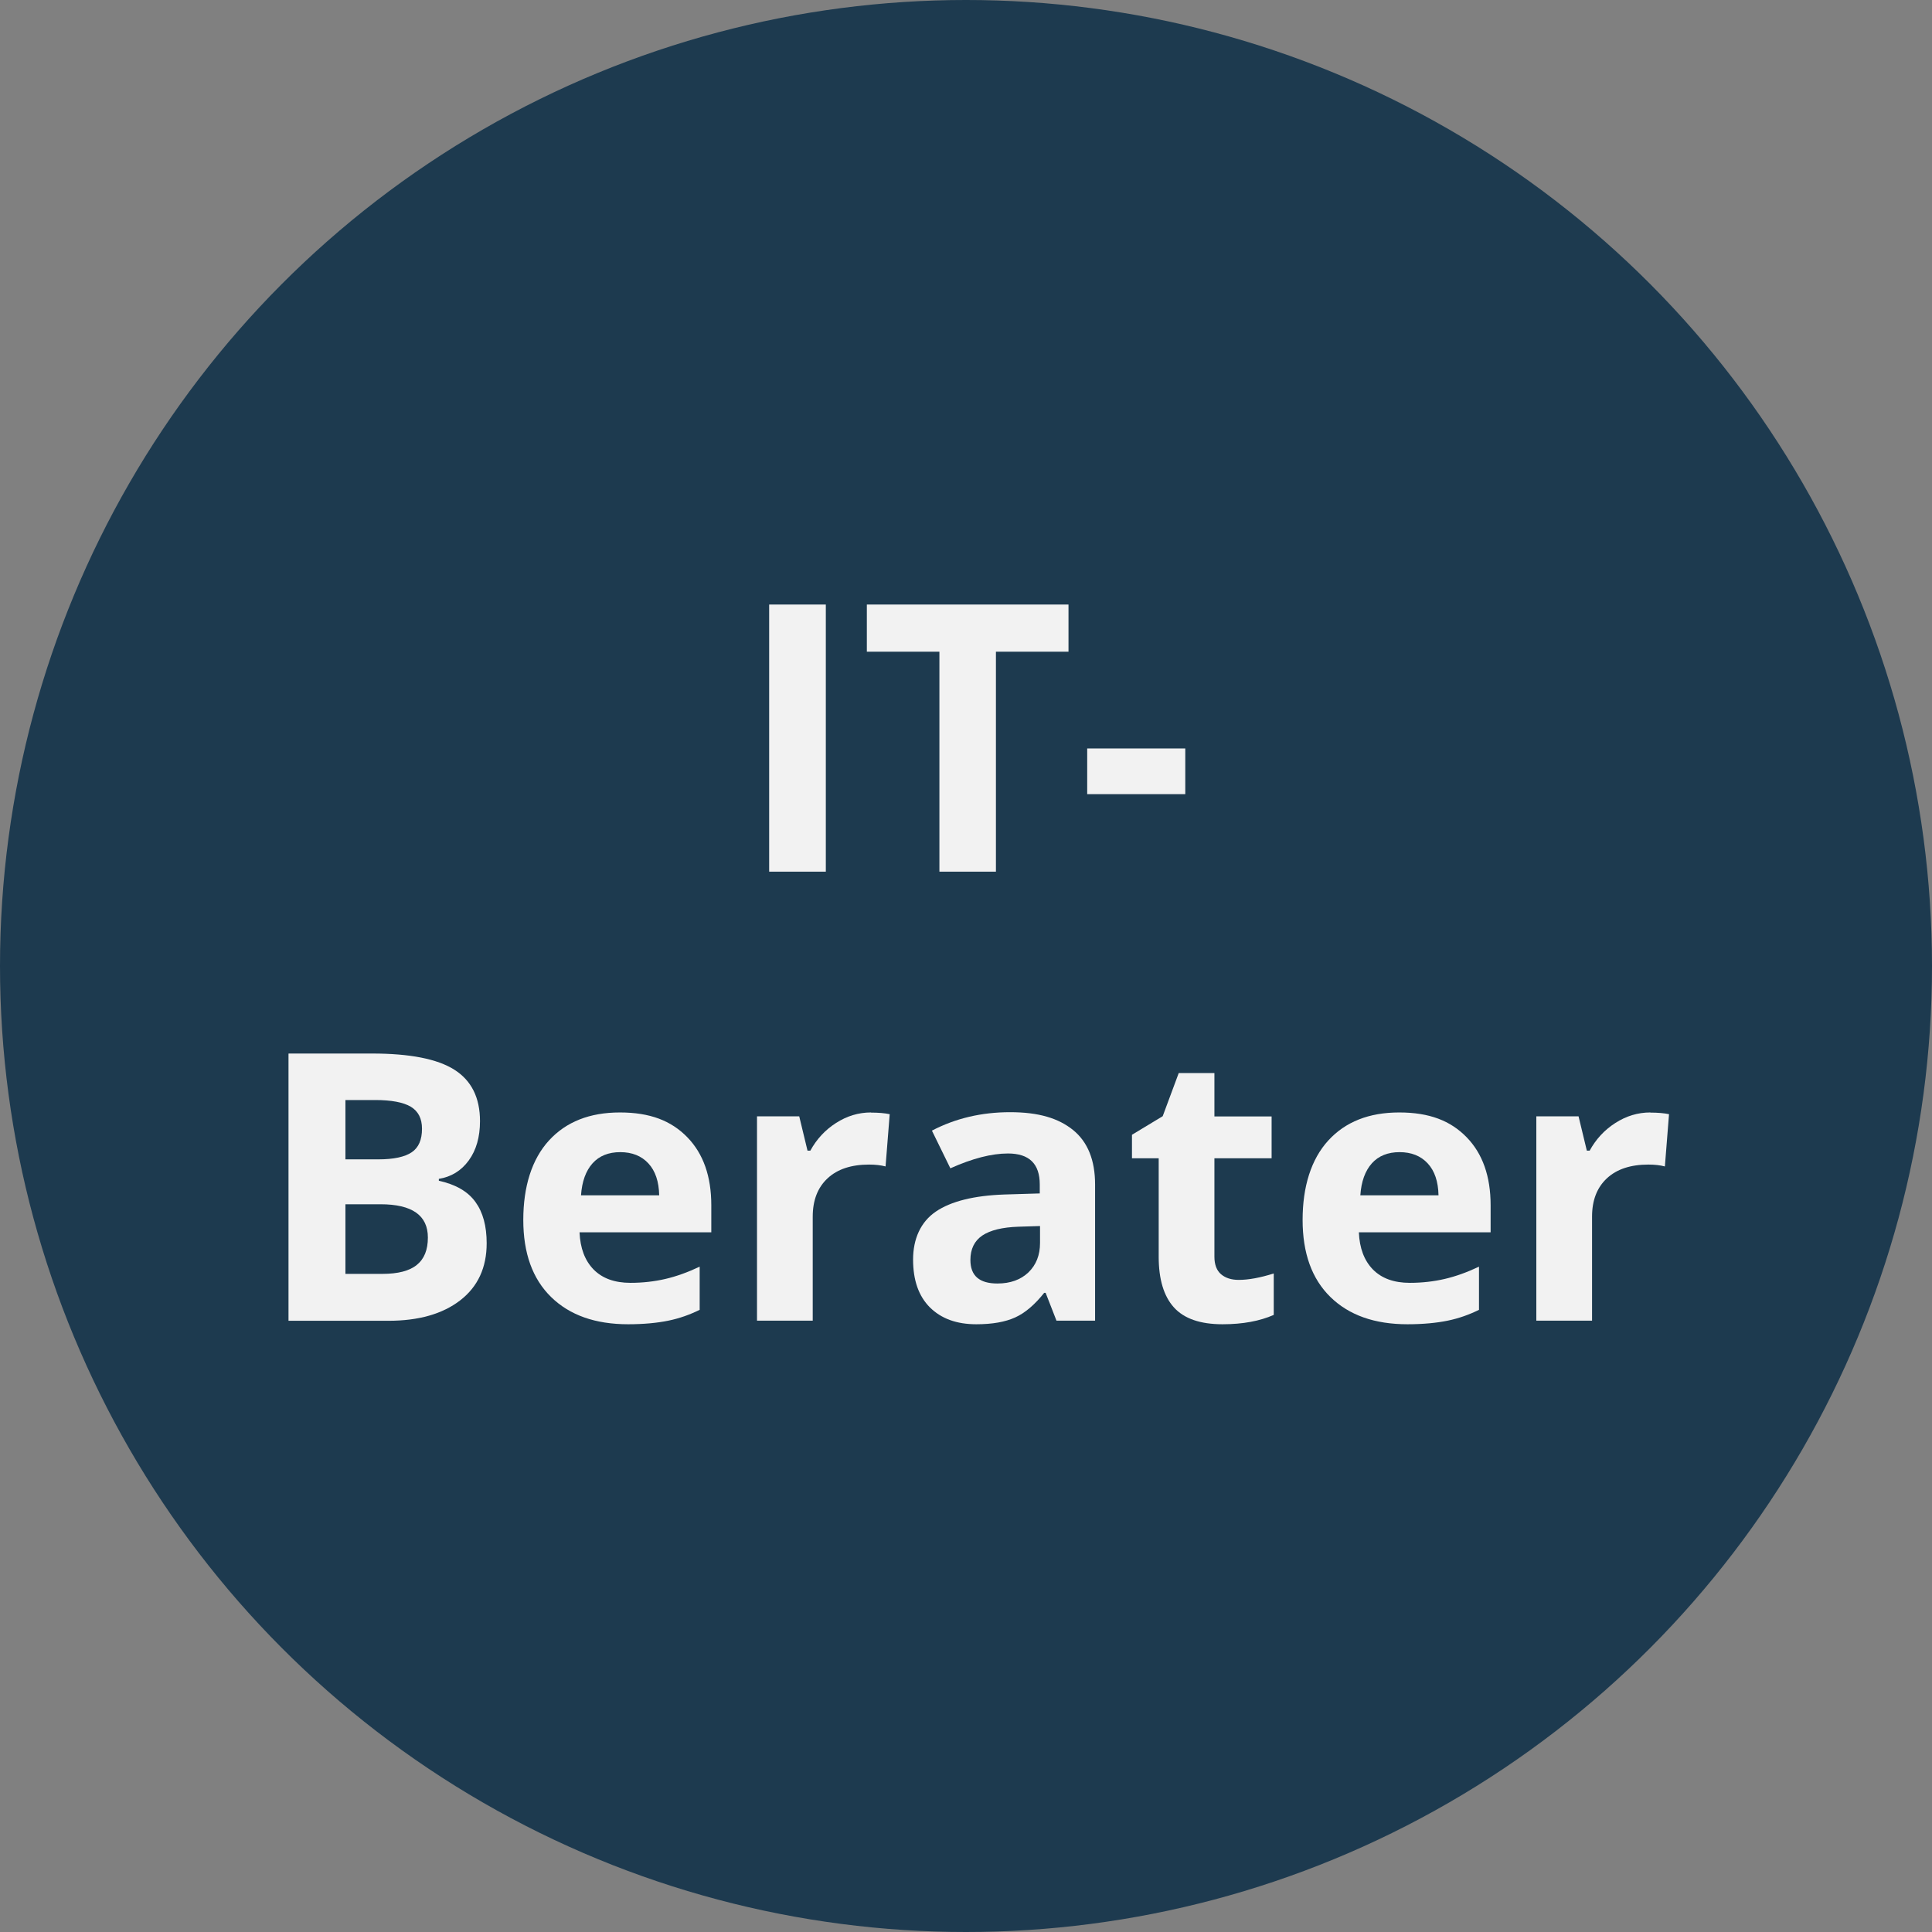
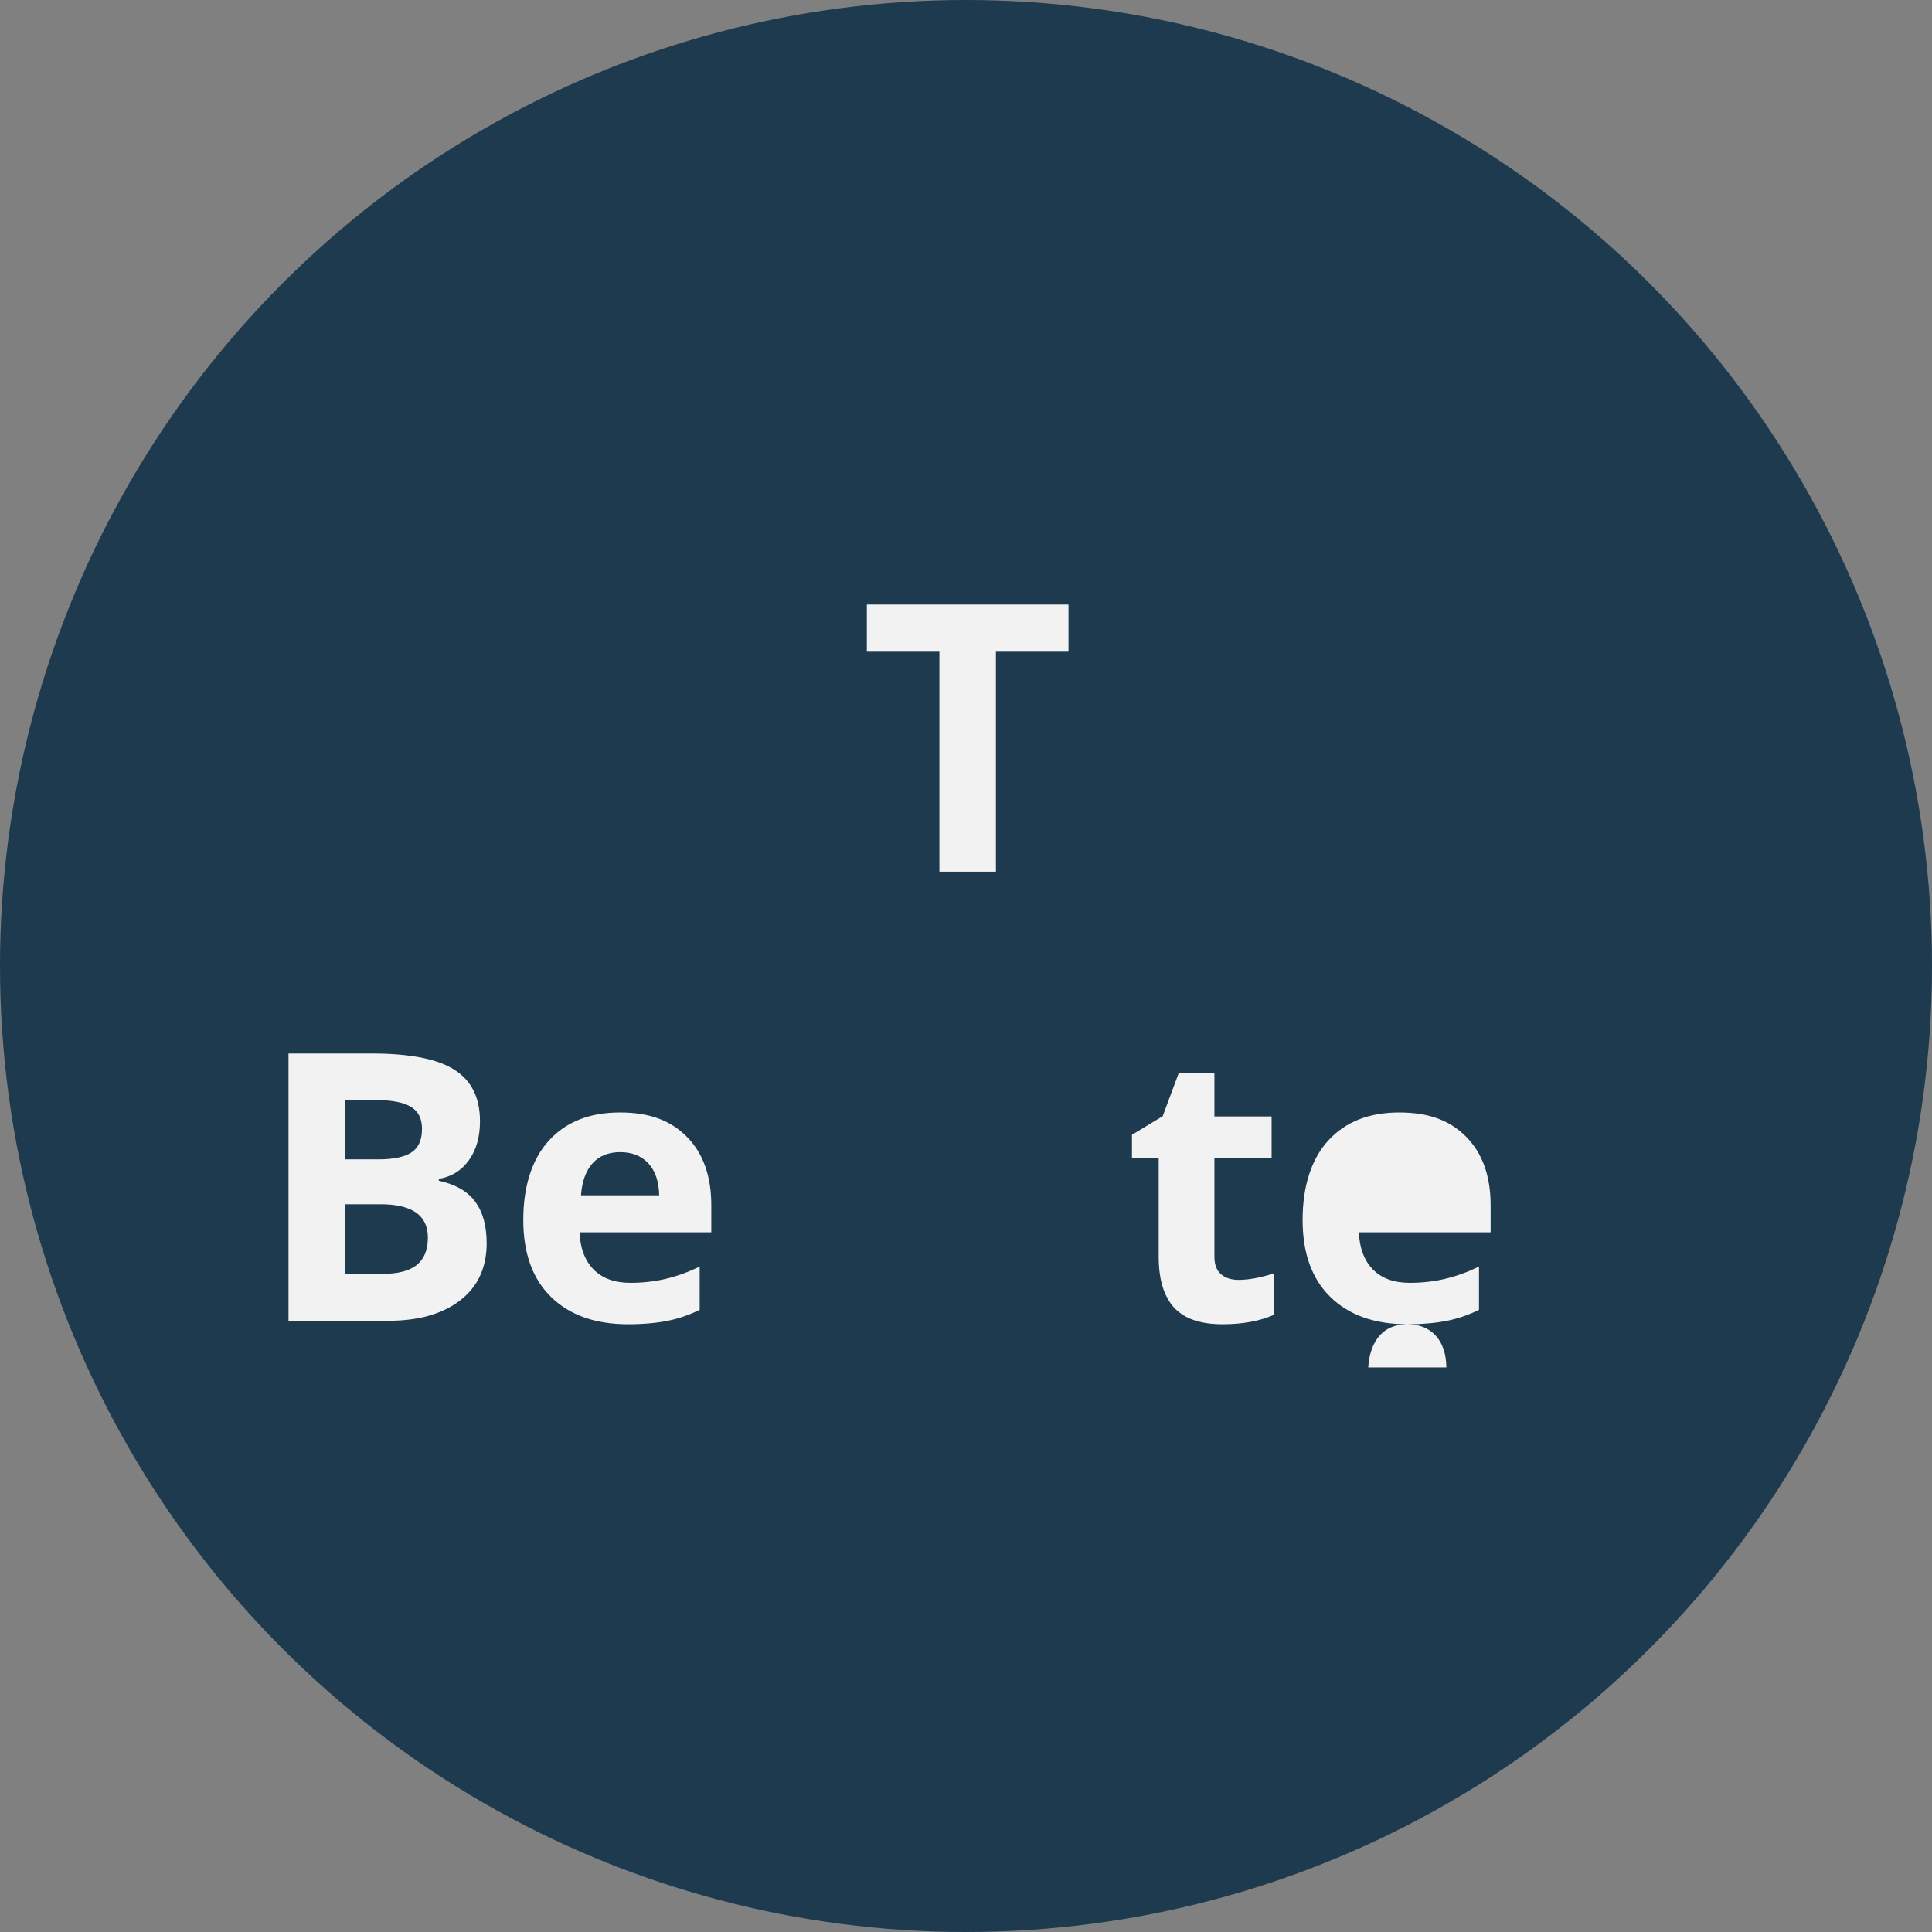
<svg xmlns="http://www.w3.org/2000/svg" id="b" data-name="Ebene 2" width="144.58" height="144.58" viewBox="0 0 144.58 144.58">
  <rect x="0" y="0" width="144.58" height="144.58" fill="#808080" stroke="none" />
  <defs>
    <style>      .d {        fill: #1d3a4f;      }      .e {        fill: #f2f2f2;      }    </style>
  </defs>
  <g id="c" data-name="Ebene 1">
    <g>
      <circle class="d" cx="72.29" cy="72.29" r="72.29" />
      <g>
-         <path class="e" d="M57.56,65.23v-19.99h4.24v19.99h-4.24Z" />
        <path class="e" d="M74.54,65.23h-4.24v-16.46h-5.43v-3.53h15.09v3.53h-5.43v16.46Z" />
-         <path class="e" d="M81.36,59.43v-3.42h7.34v3.42h-7.34Z" />
        <path class="e" d="M21.61,78.84h6.22c2.83,0,4.89,.4,6.17,1.21s1.92,2.09,1.92,3.85c0,1.19-.28,2.17-.84,2.94s-1.31,1.23-2.24,1.38v.14c1.27,.28,2.18,.81,2.74,1.59,.56,.77,.84,1.8,.84,3.09,0,1.82-.66,3.25-1.98,4.27-1.32,1.02-3.11,1.53-5.37,1.53h-7.48v-19.99Zm4.24,7.92h2.46c1.15,0,1.98-.18,2.5-.53s.77-.94,.77-1.76c0-.77-.28-1.31-.84-1.65-.56-.33-1.45-.5-2.66-.5h-2.23v4.44Zm0,3.36v5.21h2.76c1.17,0,2.03-.22,2.58-.67,.56-.45,.83-1.13,.83-2.05,0-1.66-1.18-2.49-3.55-2.49h-2.62Z" />
        <path class="e" d="M47.01,99.1c-2.46,0-4.38-.68-5.77-2.04-1.39-1.36-2.08-3.28-2.08-5.77s.64-4.54,1.92-5.94c1.28-1.4,3.05-2.1,5.31-2.1s3.84,.62,5.04,1.85,1.8,2.93,1.8,5.1v2.02h-9.86c.05,1.19,.4,2.11,1.05,2.78,.66,.67,1.58,1,2.76,1,.92,0,1.79-.1,2.61-.29s1.68-.5,2.57-.92v3.23c-.73,.36-1.51,.64-2.34,.81s-1.84,.27-3.04,.27Zm-.59-12.88c-.88,0-1.58,.28-2.08,.84s-.79,1.36-.86,2.39h5.85c-.02-1.03-.29-1.83-.81-2.39s-1.22-.84-2.11-.84Z" />
-         <path class="e" d="M65.17,83.26c.57,0,1.03,.04,1.41,.12l-.31,3.91c-.34-.09-.75-.14-1.23-.14-1.33,0-2.37,.34-3.11,1.03s-1.11,1.64-1.11,2.87v7.78h-4.17v-15.29h3.16l.62,2.57h.21c.47-.86,1.11-1.55,1.92-2.07,.81-.52,1.68-.79,2.63-.79Z" />
-         <path class="e" d="M79.06,98.83l-.81-2.08h-.11c-.7,.88-1.42,1.5-2.17,1.84s-1.71,.51-2.91,.51c-1.47,0-2.62-.42-3.47-1.26-.84-.84-1.26-2.03-1.26-3.58s.57-2.82,1.7-3.59c1.13-.77,2.85-1.2,5.13-1.28l2.65-.08v-.67c0-1.55-.79-2.32-2.38-2.32-1.22,0-2.66,.37-4.31,1.11l-1.38-2.82c1.76-.92,3.71-1.38,5.85-1.38s3.62,.45,4.72,1.34c1.09,.89,1.64,2.25,1.64,4.07v10.19h-2.91Zm-1.23-7.08l-1.61,.05c-1.21,.04-2.11,.26-2.71,.66-.59,.4-.89,1.01-.89,1.83,0,1.18,.67,1.76,2.02,1.76,.97,0,1.74-.28,2.32-.83,.58-.56,.87-1.29,.87-2.21v-1.26Z" />
        <path class="e" d="M92.7,95.78c.73,0,1.6-.16,2.62-.48v3.1c-1.04,.46-2.32,.7-3.83,.7-1.67,0-2.88-.42-3.64-1.26-.76-.84-1.14-2.11-1.14-3.79v-7.37h-2v-1.76l2.3-1.39,1.2-3.23h2.67v3.25h4.28v3.13h-4.28v7.37c0,.59,.17,1.03,.5,1.31,.33,.28,.77,.42,1.32,.42Z" />
-         <path class="e" d="M105.33,99.1c-2.46,0-4.38-.68-5.77-2.04-1.39-1.36-2.08-3.28-2.08-5.77s.64-4.54,1.92-5.94c1.28-1.4,3.05-2.1,5.31-2.1s3.84,.62,5.04,1.85,1.8,2.93,1.8,5.1v2.02h-9.86c.05,1.19,.4,2.11,1.05,2.78,.66,.67,1.58,1,2.76,1,.92,0,1.79-.1,2.61-.29s1.68-.5,2.57-.92v3.23c-.73,.36-1.51,.64-2.34,.81s-1.84,.27-3.04,.27Zm-.59-12.88c-.88,0-1.58,.28-2.08,.84s-.79,1.36-.86,2.39h5.85c-.02-1.03-.29-1.83-.81-2.39s-1.22-.84-2.11-.84Z" />
-         <path class="e" d="M123.49,83.26c.57,0,1.03,.04,1.41,.12l-.31,3.91c-.34-.09-.75-.14-1.23-.14-1.33,0-2.37,.34-3.11,1.03s-1.11,1.64-1.11,2.87v7.78h-4.17v-15.29h3.16l.62,2.57h.21c.47-.86,1.11-1.55,1.92-2.07,.81-.52,1.68-.79,2.63-.79Z" />
+         <path class="e" d="M105.33,99.1c-2.46,0-4.38-.68-5.77-2.04-1.39-1.36-2.08-3.28-2.08-5.77s.64-4.54,1.92-5.94c1.28-1.4,3.05-2.1,5.31-2.1s3.84,.62,5.04,1.85,1.8,2.93,1.8,5.1v2.02h-9.86c.05,1.19,.4,2.11,1.05,2.78,.66,.67,1.58,1,2.76,1,.92,0,1.79-.1,2.61-.29s1.68-.5,2.57-.92v3.23c-.73,.36-1.51,.64-2.34,.81s-1.84,.27-3.04,.27Zc-.88,0-1.58,.28-2.08,.84s-.79,1.36-.86,2.39h5.85c-.02-1.03-.29-1.83-.81-2.39s-1.22-.84-2.11-.84Z" />
      </g>
    </g>
  </g>
</svg>